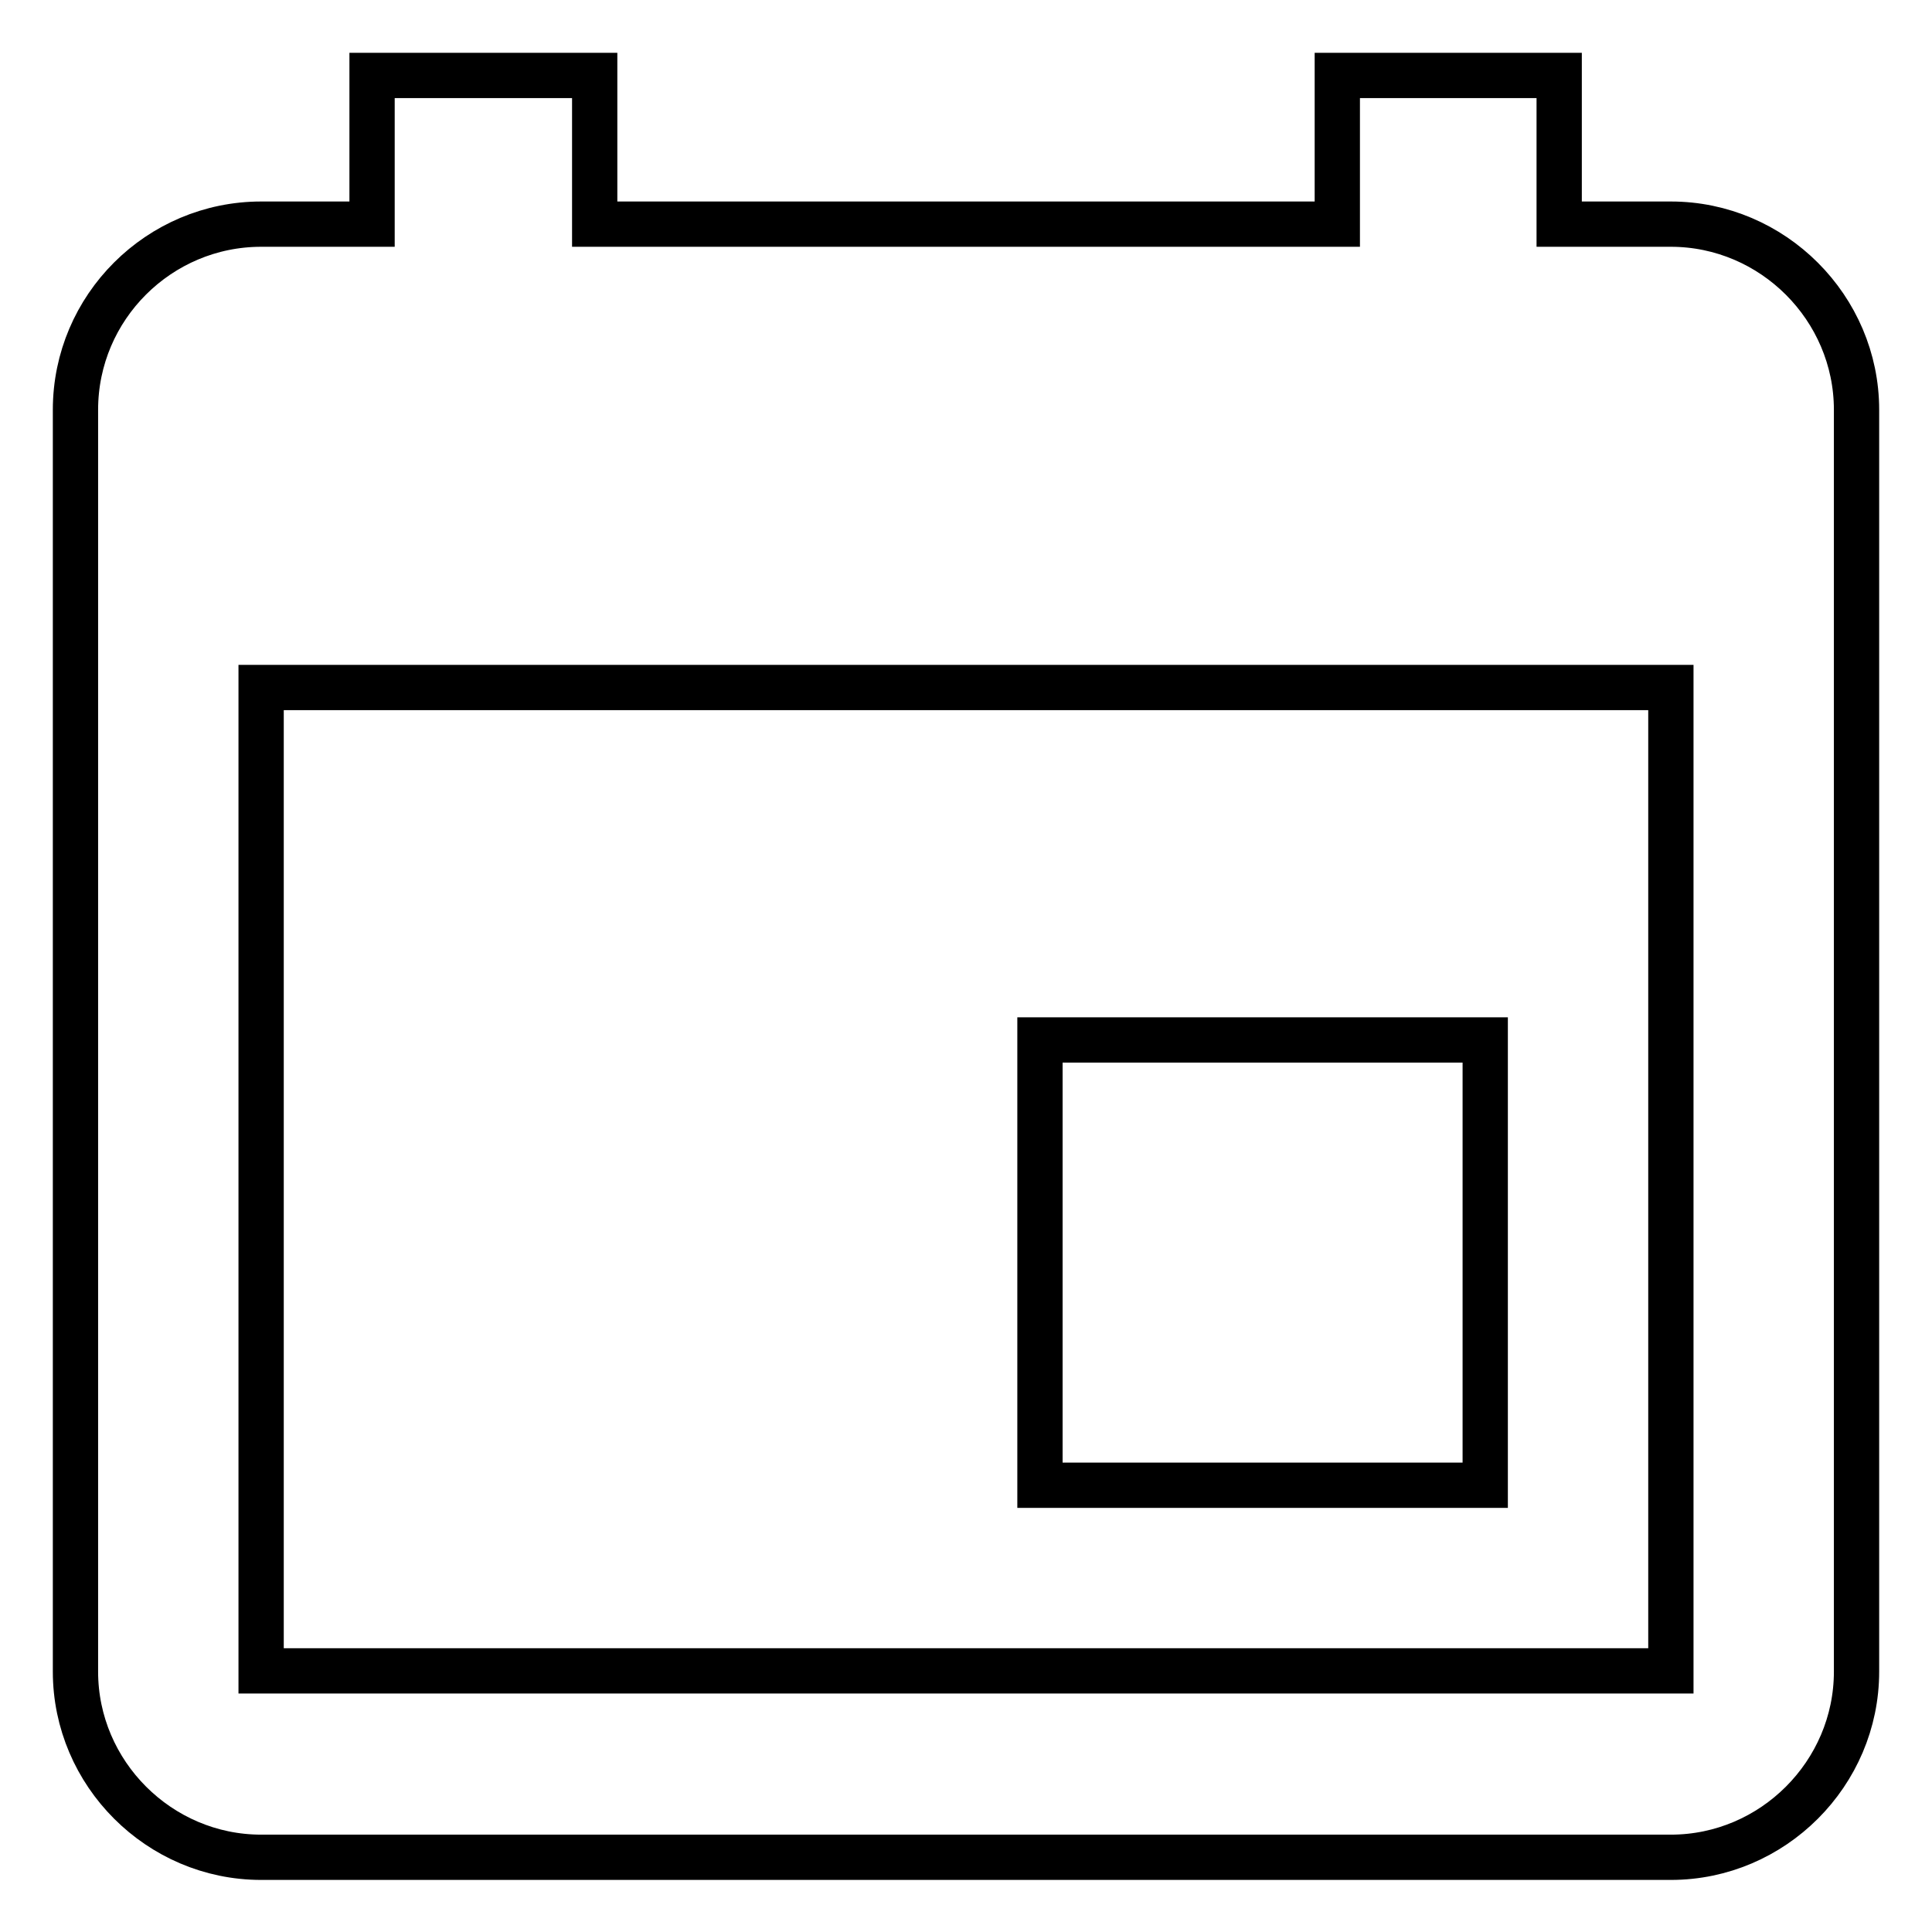
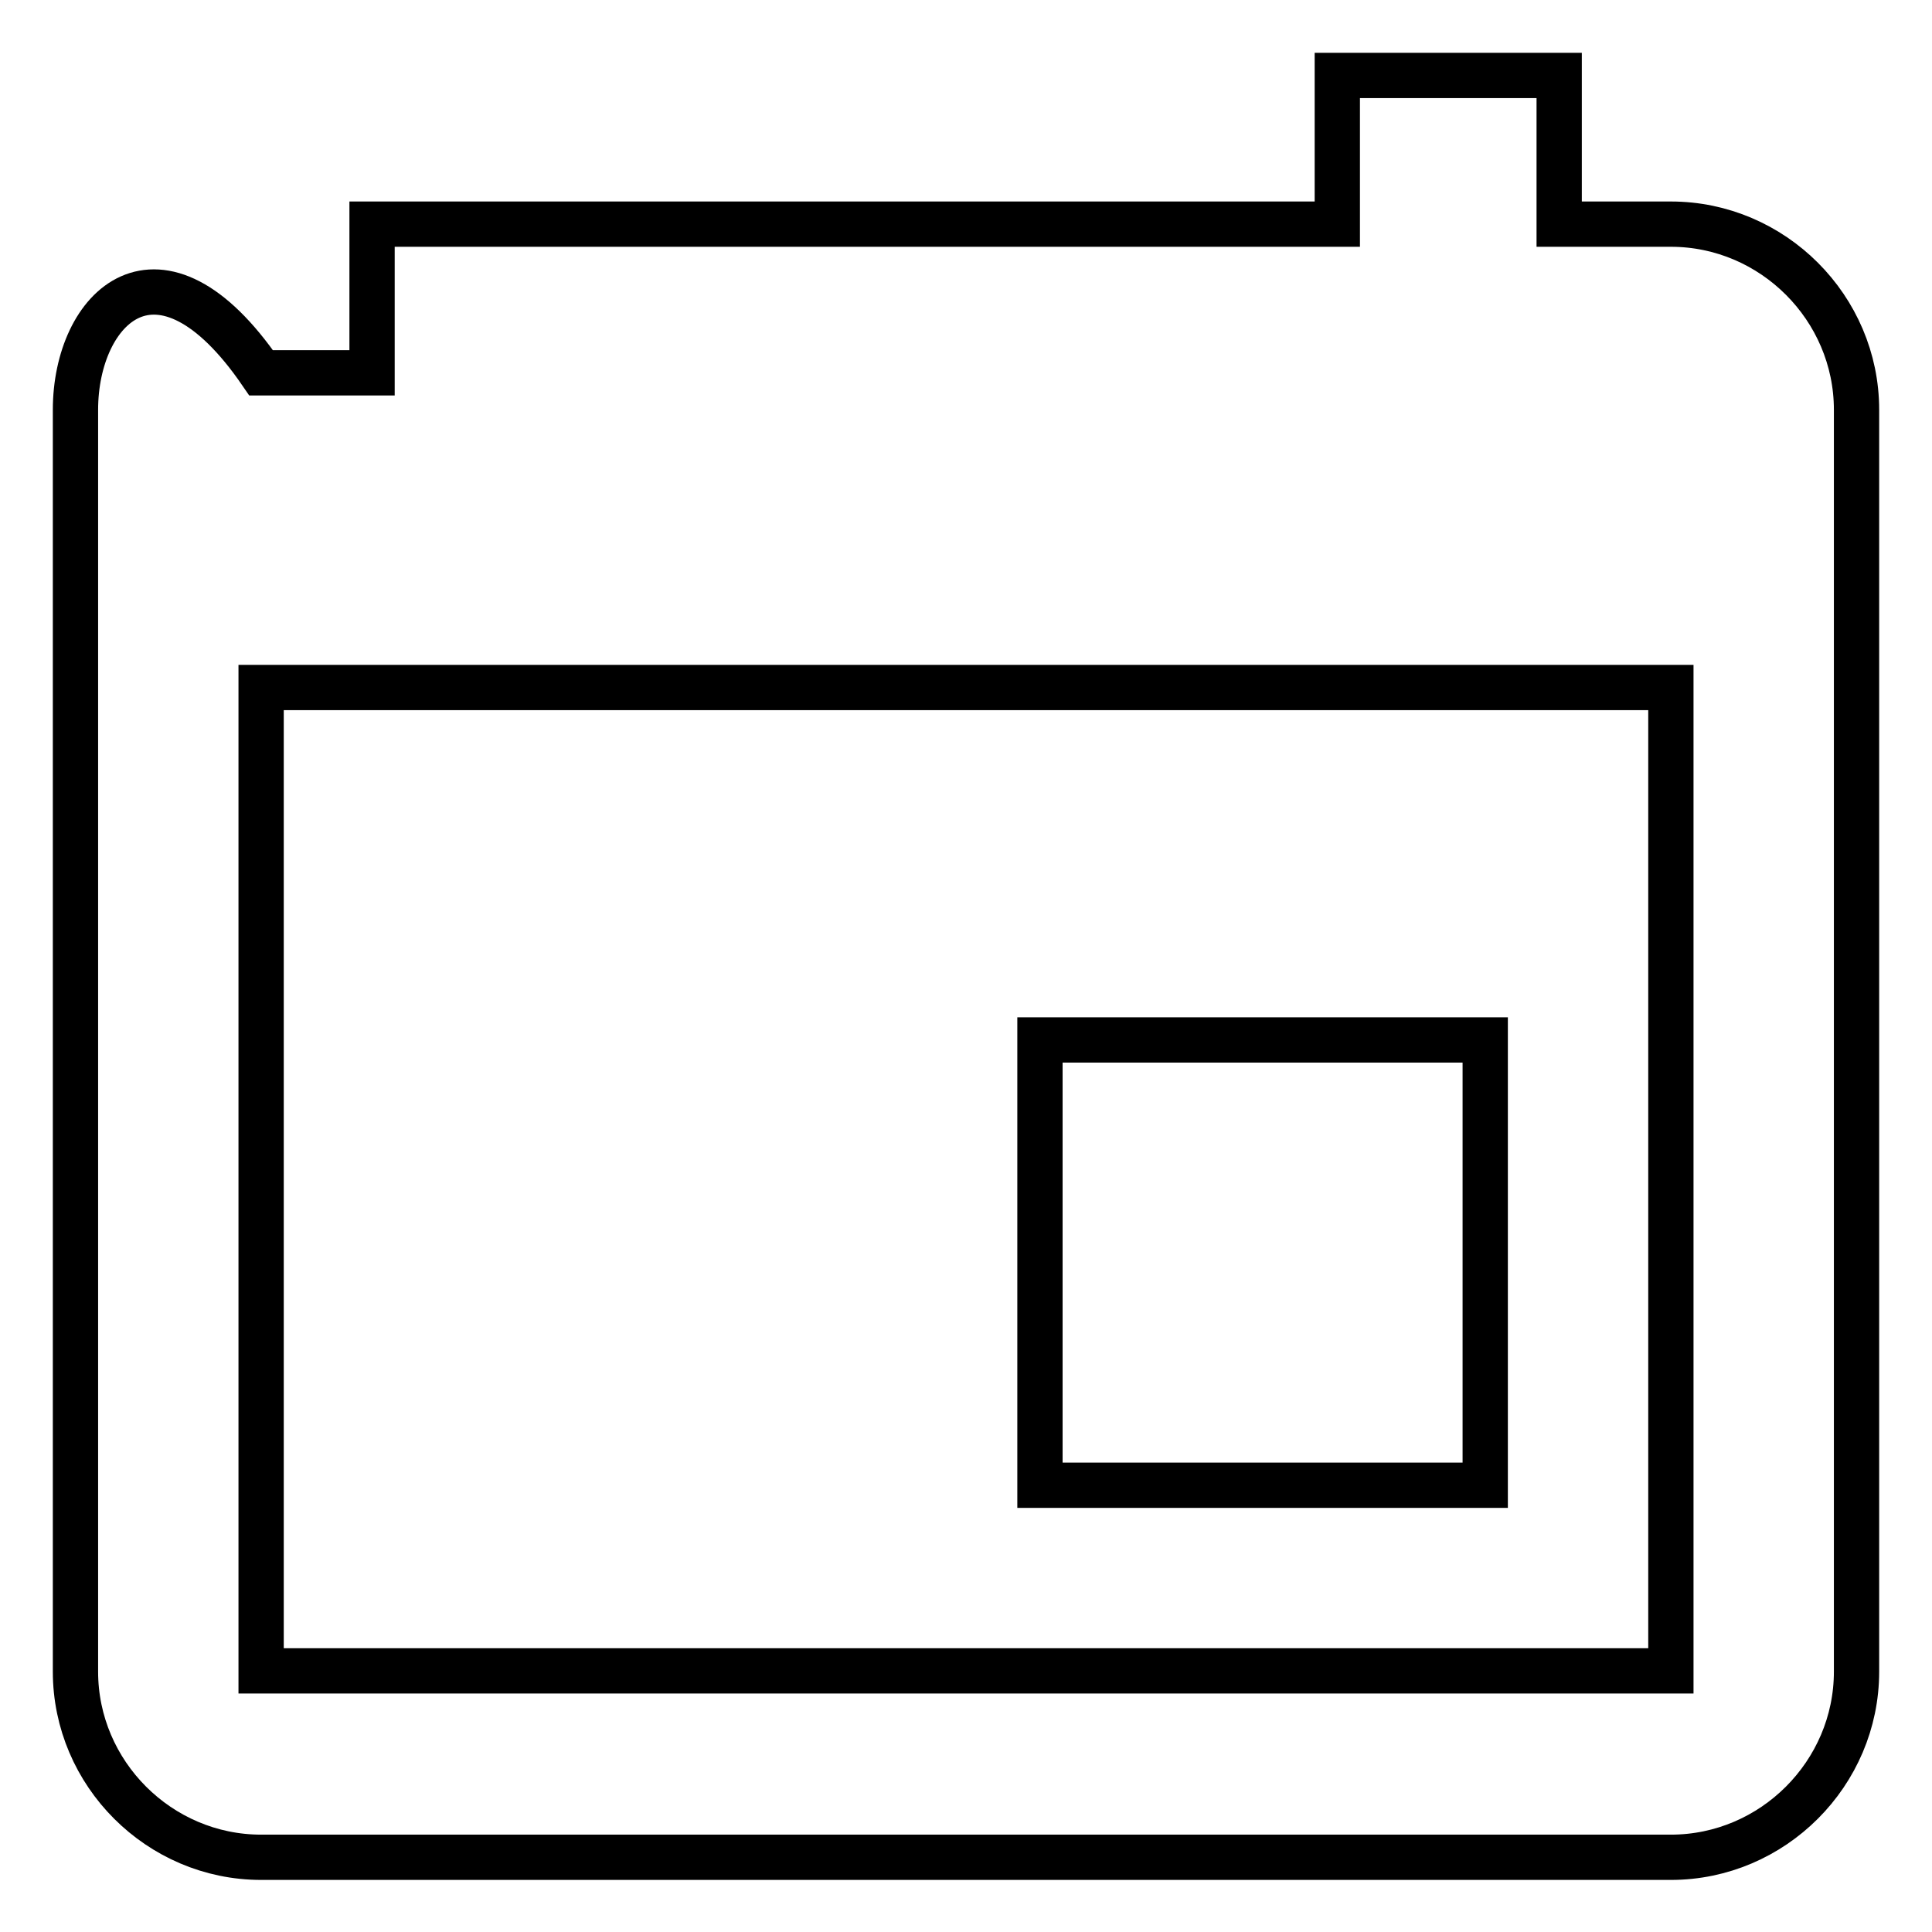
<svg xmlns="http://www.w3.org/2000/svg" version="1.1" x="0px" y="0px" viewBox="0 0 256 256" enable-background="new 0 0 256 256" xml:space="preserve">
  <g>
-     <path stroke-width="6" fill-opacity="0" stroke="#000000" d="M196.8,137.8h-59v59h59V137.8z M177.2,10v19.7H78.8V10H49.3v19.7H34.6C21.1,29.7,10,40.7,10,54.3v167.2 c0,13.5,11.1,24.6,24.6,24.6h186.8c13.5,0,24.6-11.1,24.6-24.6V54.3c0-13.5-11.1-24.6-24.6-24.6h-14.8V10H177.2z M221.4,221.4H34.6 V91.1h186.8V221.4z" />
+     <path stroke-width="6" fill-opacity="0" stroke="#000000" d="M196.8,137.8h-59v59h59V137.8z M177.2,10v19.7H78.8H49.3v19.7H34.6C21.1,29.7,10,40.7,10,54.3v167.2 c0,13.5,11.1,24.6,24.6,24.6h186.8c13.5,0,24.6-11.1,24.6-24.6V54.3c0-13.5-11.1-24.6-24.6-24.6h-14.8V10H177.2z M221.4,221.4H34.6 V91.1h186.8V221.4z" />
  </g>
</svg>